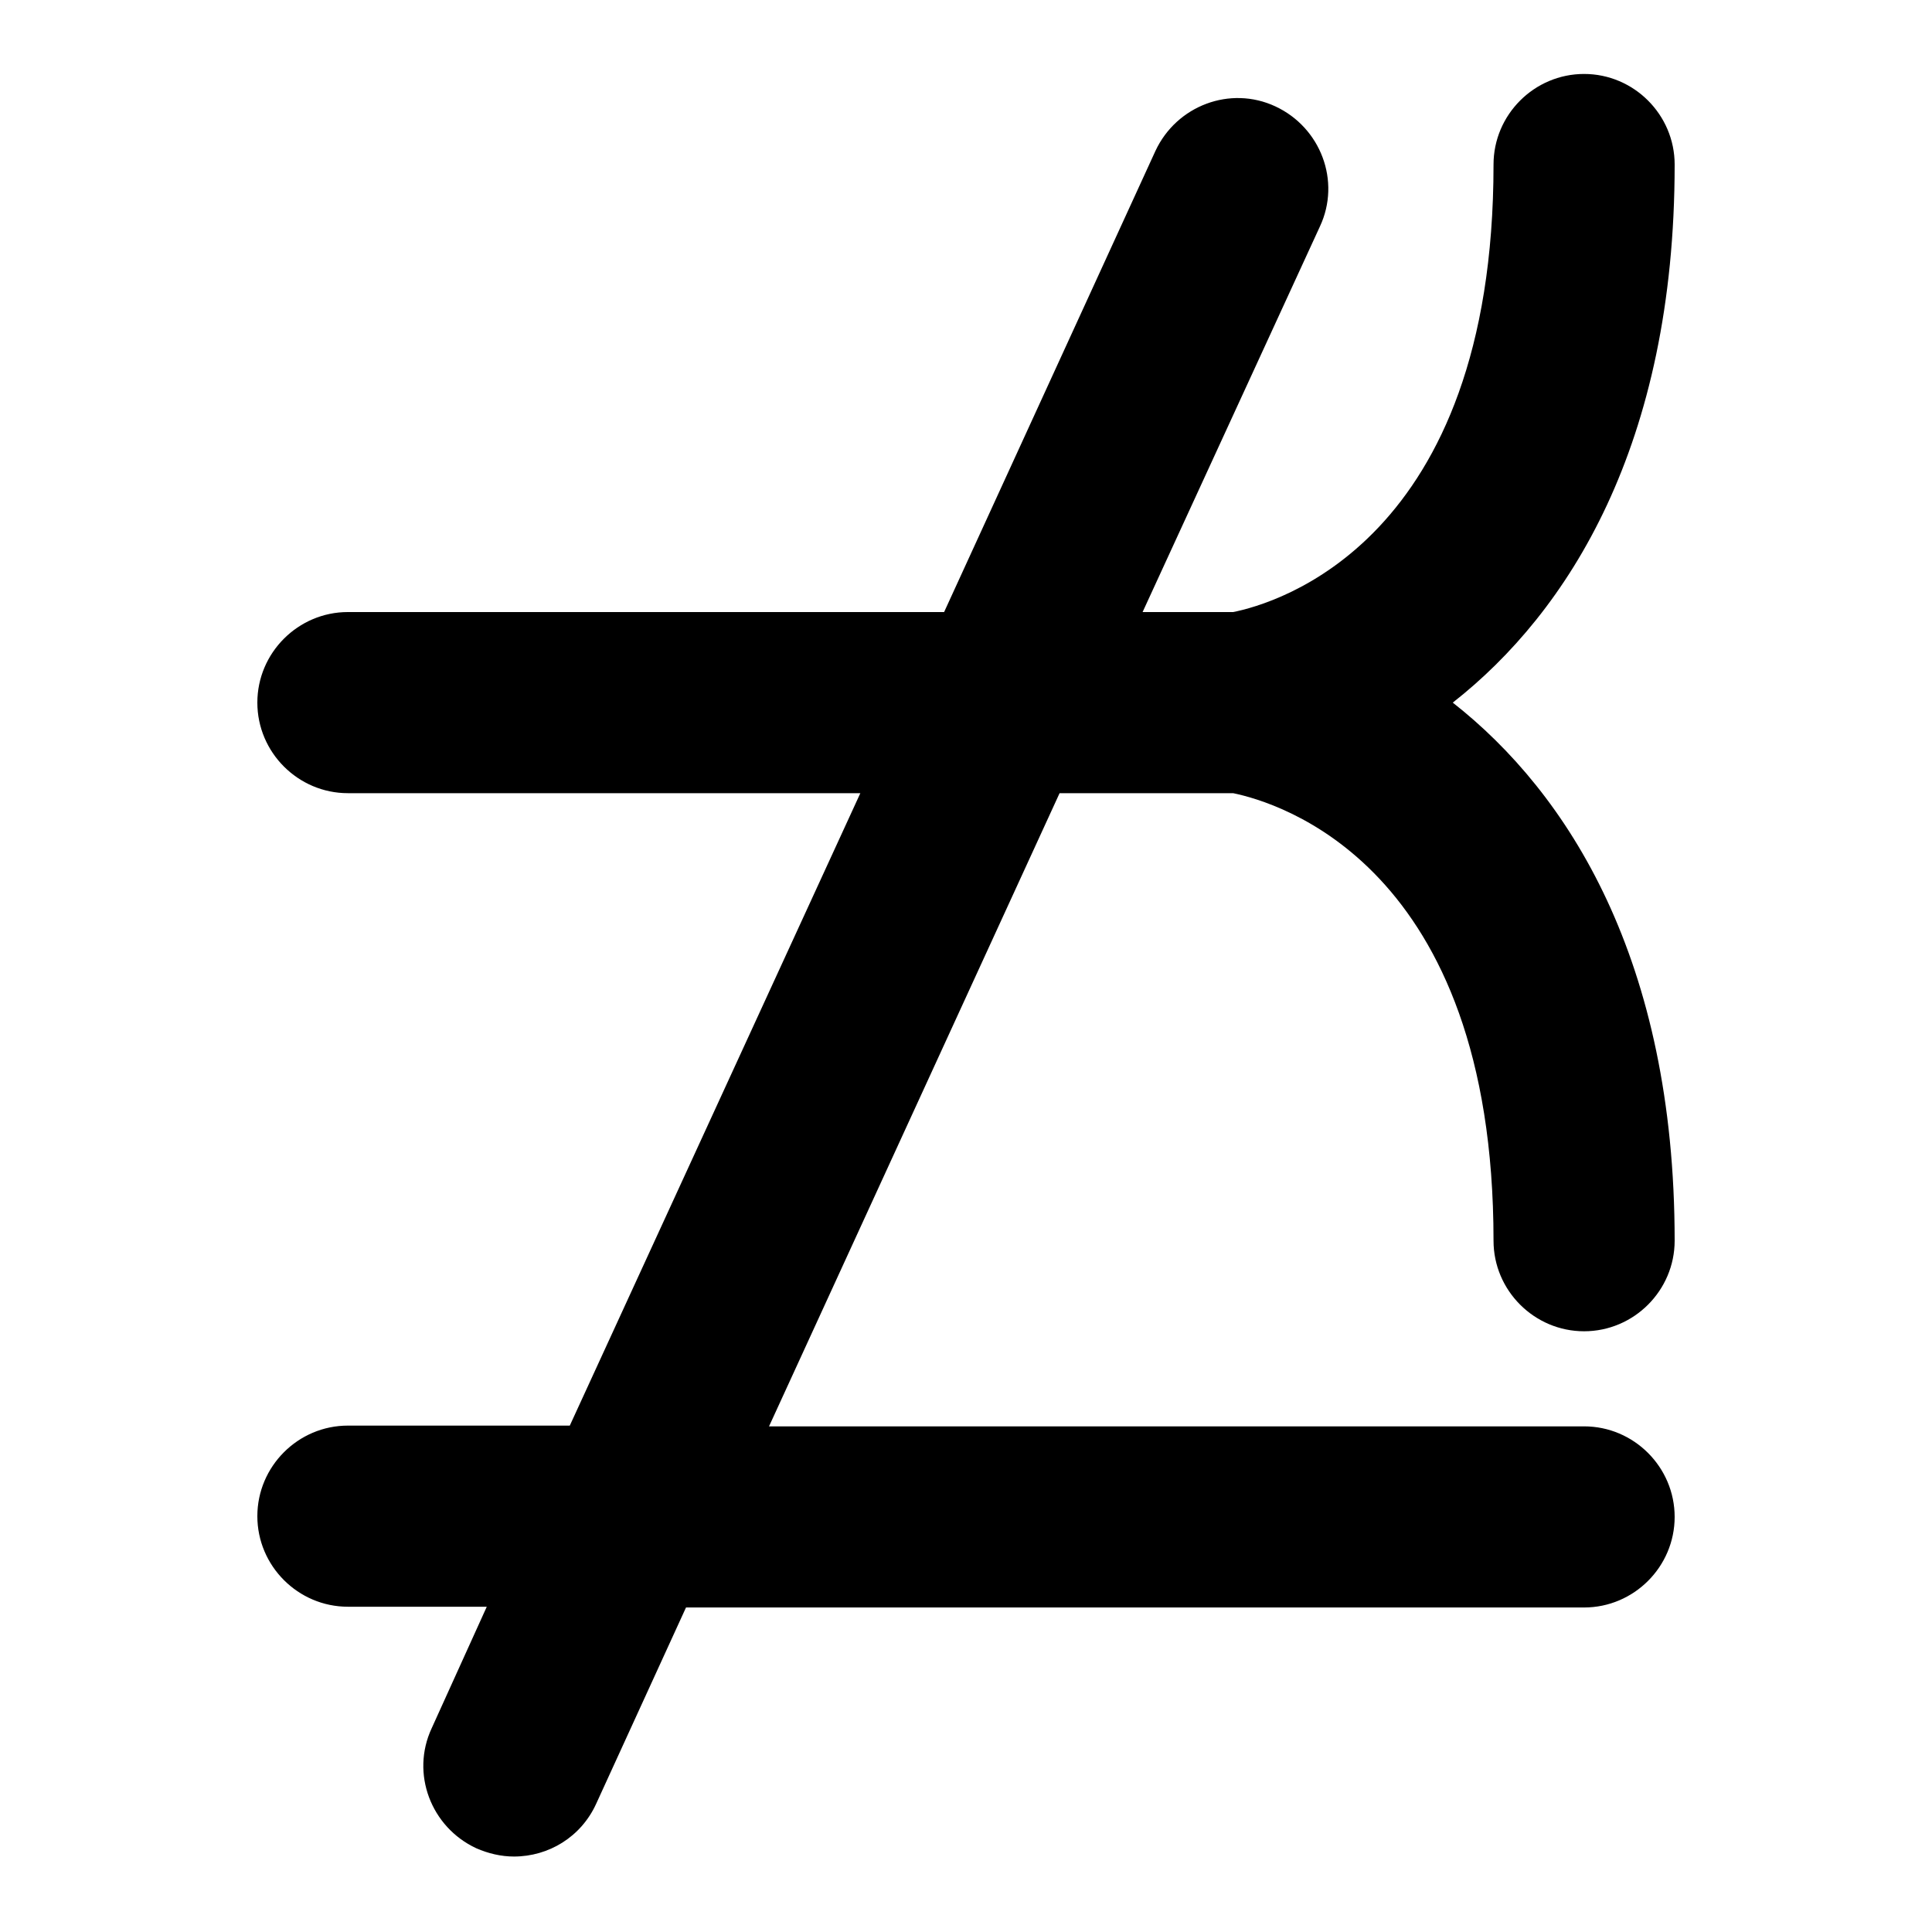
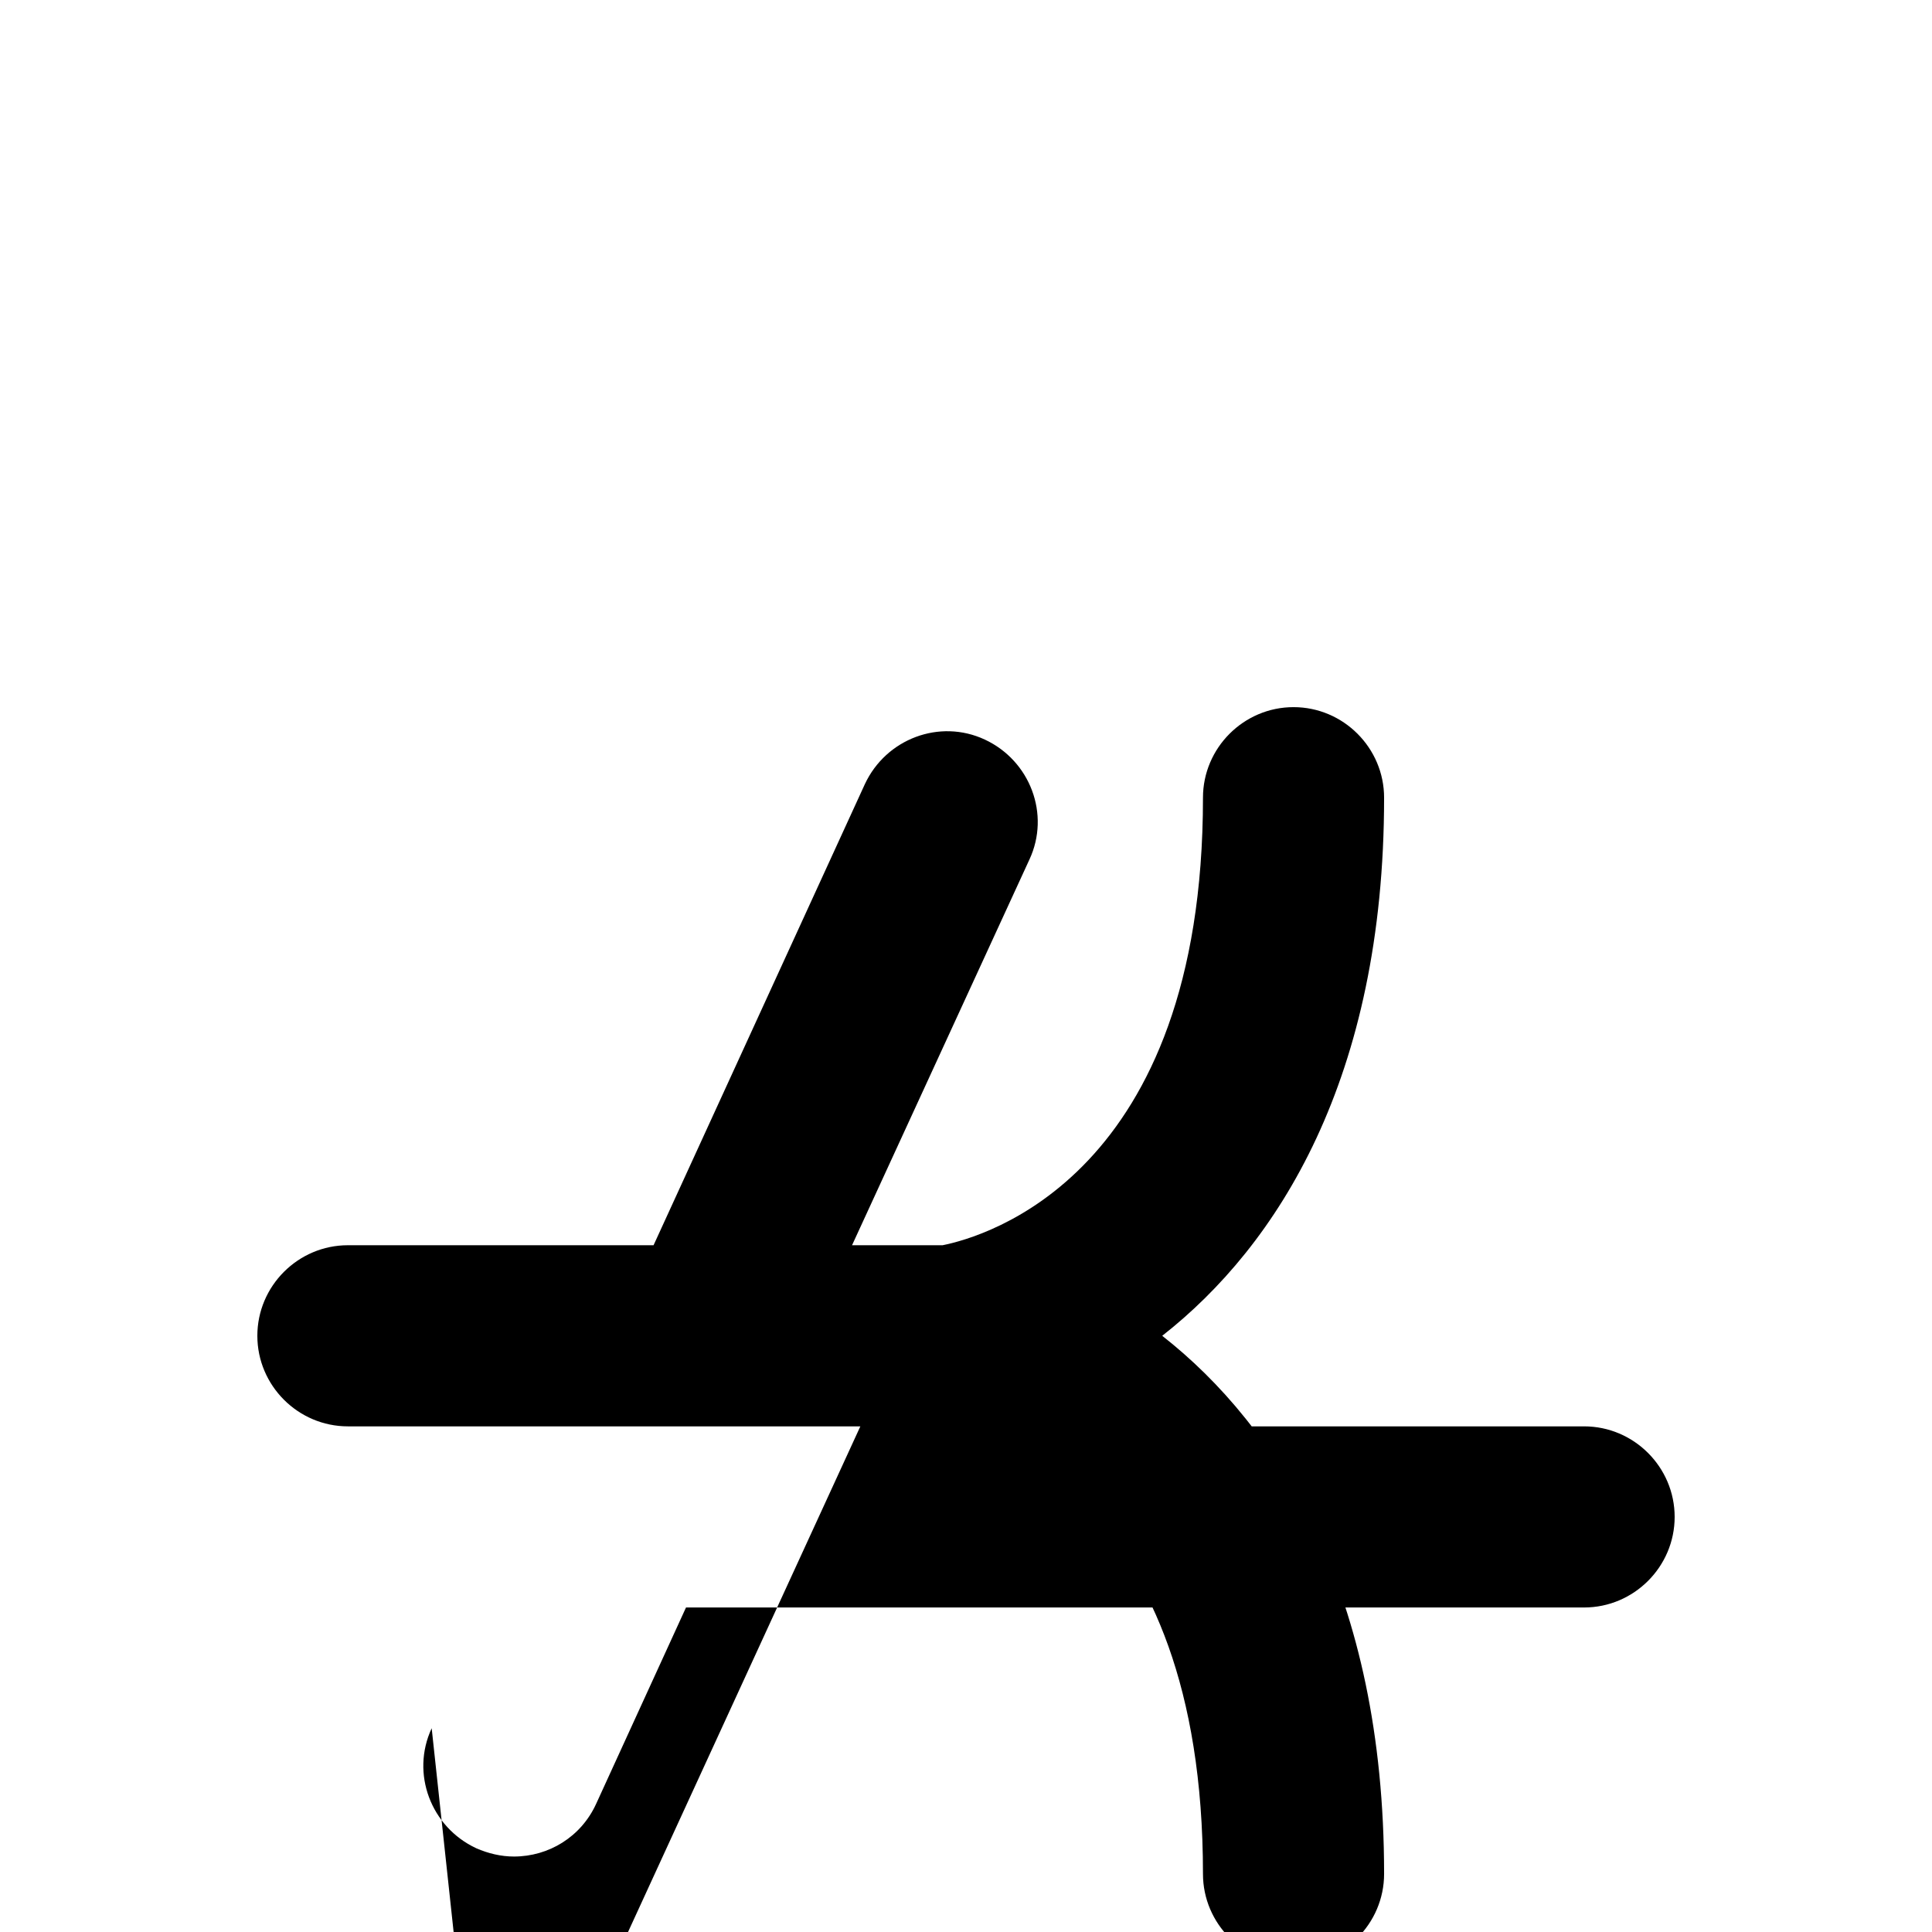
<svg xmlns="http://www.w3.org/2000/svg" version="1.1" x="0px" y="0px" viewBox="0 0 256 256" enable-background="new 0 0 256 256" xml:space="preserve">
  <g>
    <g>
      <g>
-         <path fill="#000000" d="M57.2,229c-2.8,6-0.1,13.1,5.9,15.9c1.6,0.7,3.3,1.1,5,1.1c4.6,0,8.9-2.6,10.9-7l11.9-26h119c6.6,0,12-5.4,12-12c0-6.6-5.4-12-12-12h-108l38.5-83.9h23c5.8,1.2,34.5,9.4,34.5,59.3c0,6.6,5.4,12,12,12c6.6,0,12-5.4,12-12c0-37.2-14.1-59.3-29.4-71.3c15.3-12,29.4-34.1,29.4-71.3c0-6.6-5.4-12-12-12c-6.6,0-12,5.4-12,12c0,50.1-29,58.2-34.5,59.3h-12l23.5-51.1c2.8-6,0.1-13.1-5.9-15.9c-6-2.8-13.1-0.1-15.9,5.9l-28,61.1H46.1c-6.6,0-12,5.4-12,12c0,6.6,5.4,12,12,12H114l-38.5,83.8H46.1c-6.6,0-12,5.4-12,12c0,6.6,5.4,12,12,12h18.4L57.2,229z" />
+         <path fill="#000000" d="M57.2,229c-2.8,6-0.1,13.1,5.9,15.9c1.6,0.7,3.3,1.1,5,1.1c4.6,0,8.9-2.6,10.9-7l11.9-26h119c6.6,0,12-5.4,12-12c0-6.6-5.4-12-12-12h-108h23c5.8,1.2,34.5,9.4,34.5,59.3c0,6.6,5.4,12,12,12c6.6,0,12-5.4,12-12c0-37.2-14.1-59.3-29.4-71.3c15.3-12,29.4-34.1,29.4-71.3c0-6.6-5.4-12-12-12c-6.6,0-12,5.4-12,12c0,50.1-29,58.2-34.5,59.3h-12l23.5-51.1c2.8-6,0.1-13.1-5.9-15.9c-6-2.8-13.1-0.1-15.9,5.9l-28,61.1H46.1c-6.6,0-12,5.4-12,12c0,6.6,5.4,12,12,12H114l-38.5,83.8H46.1c-6.6,0-12,5.4-12,12c0,6.6,5.4,12,12,12h18.4L57.2,229z" />
      </g>
    </g>
  </g>
</svg>